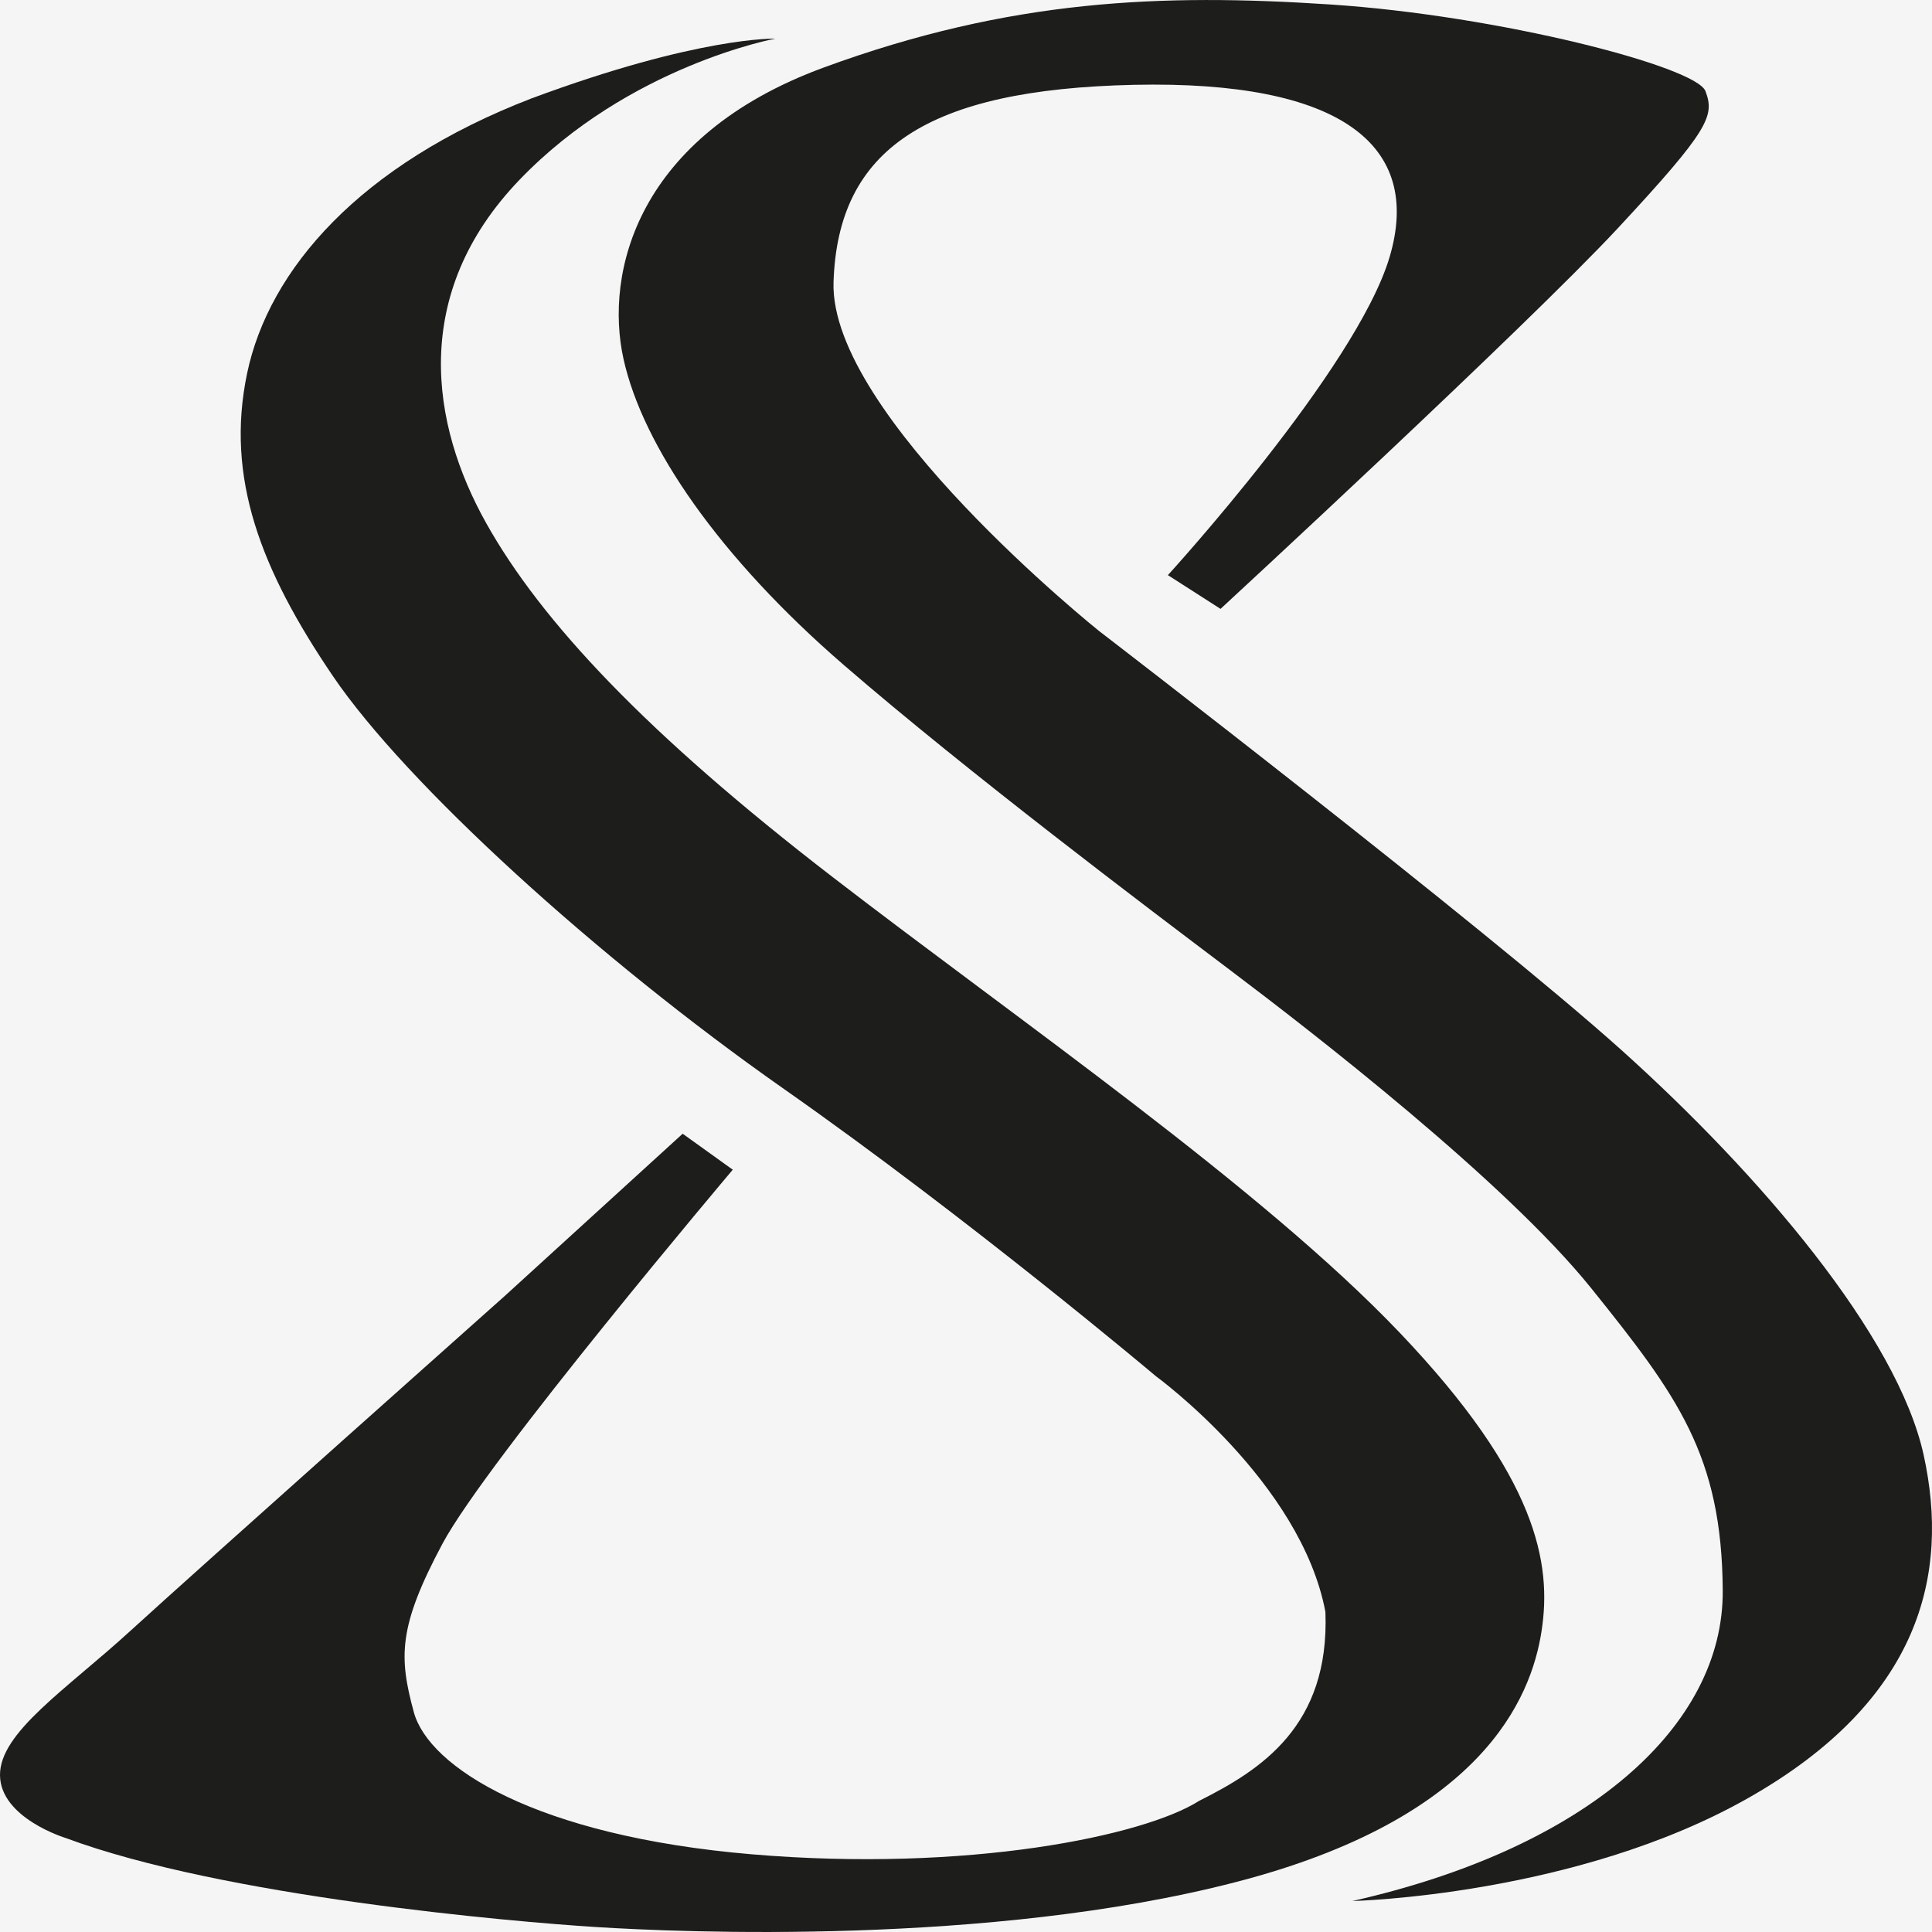
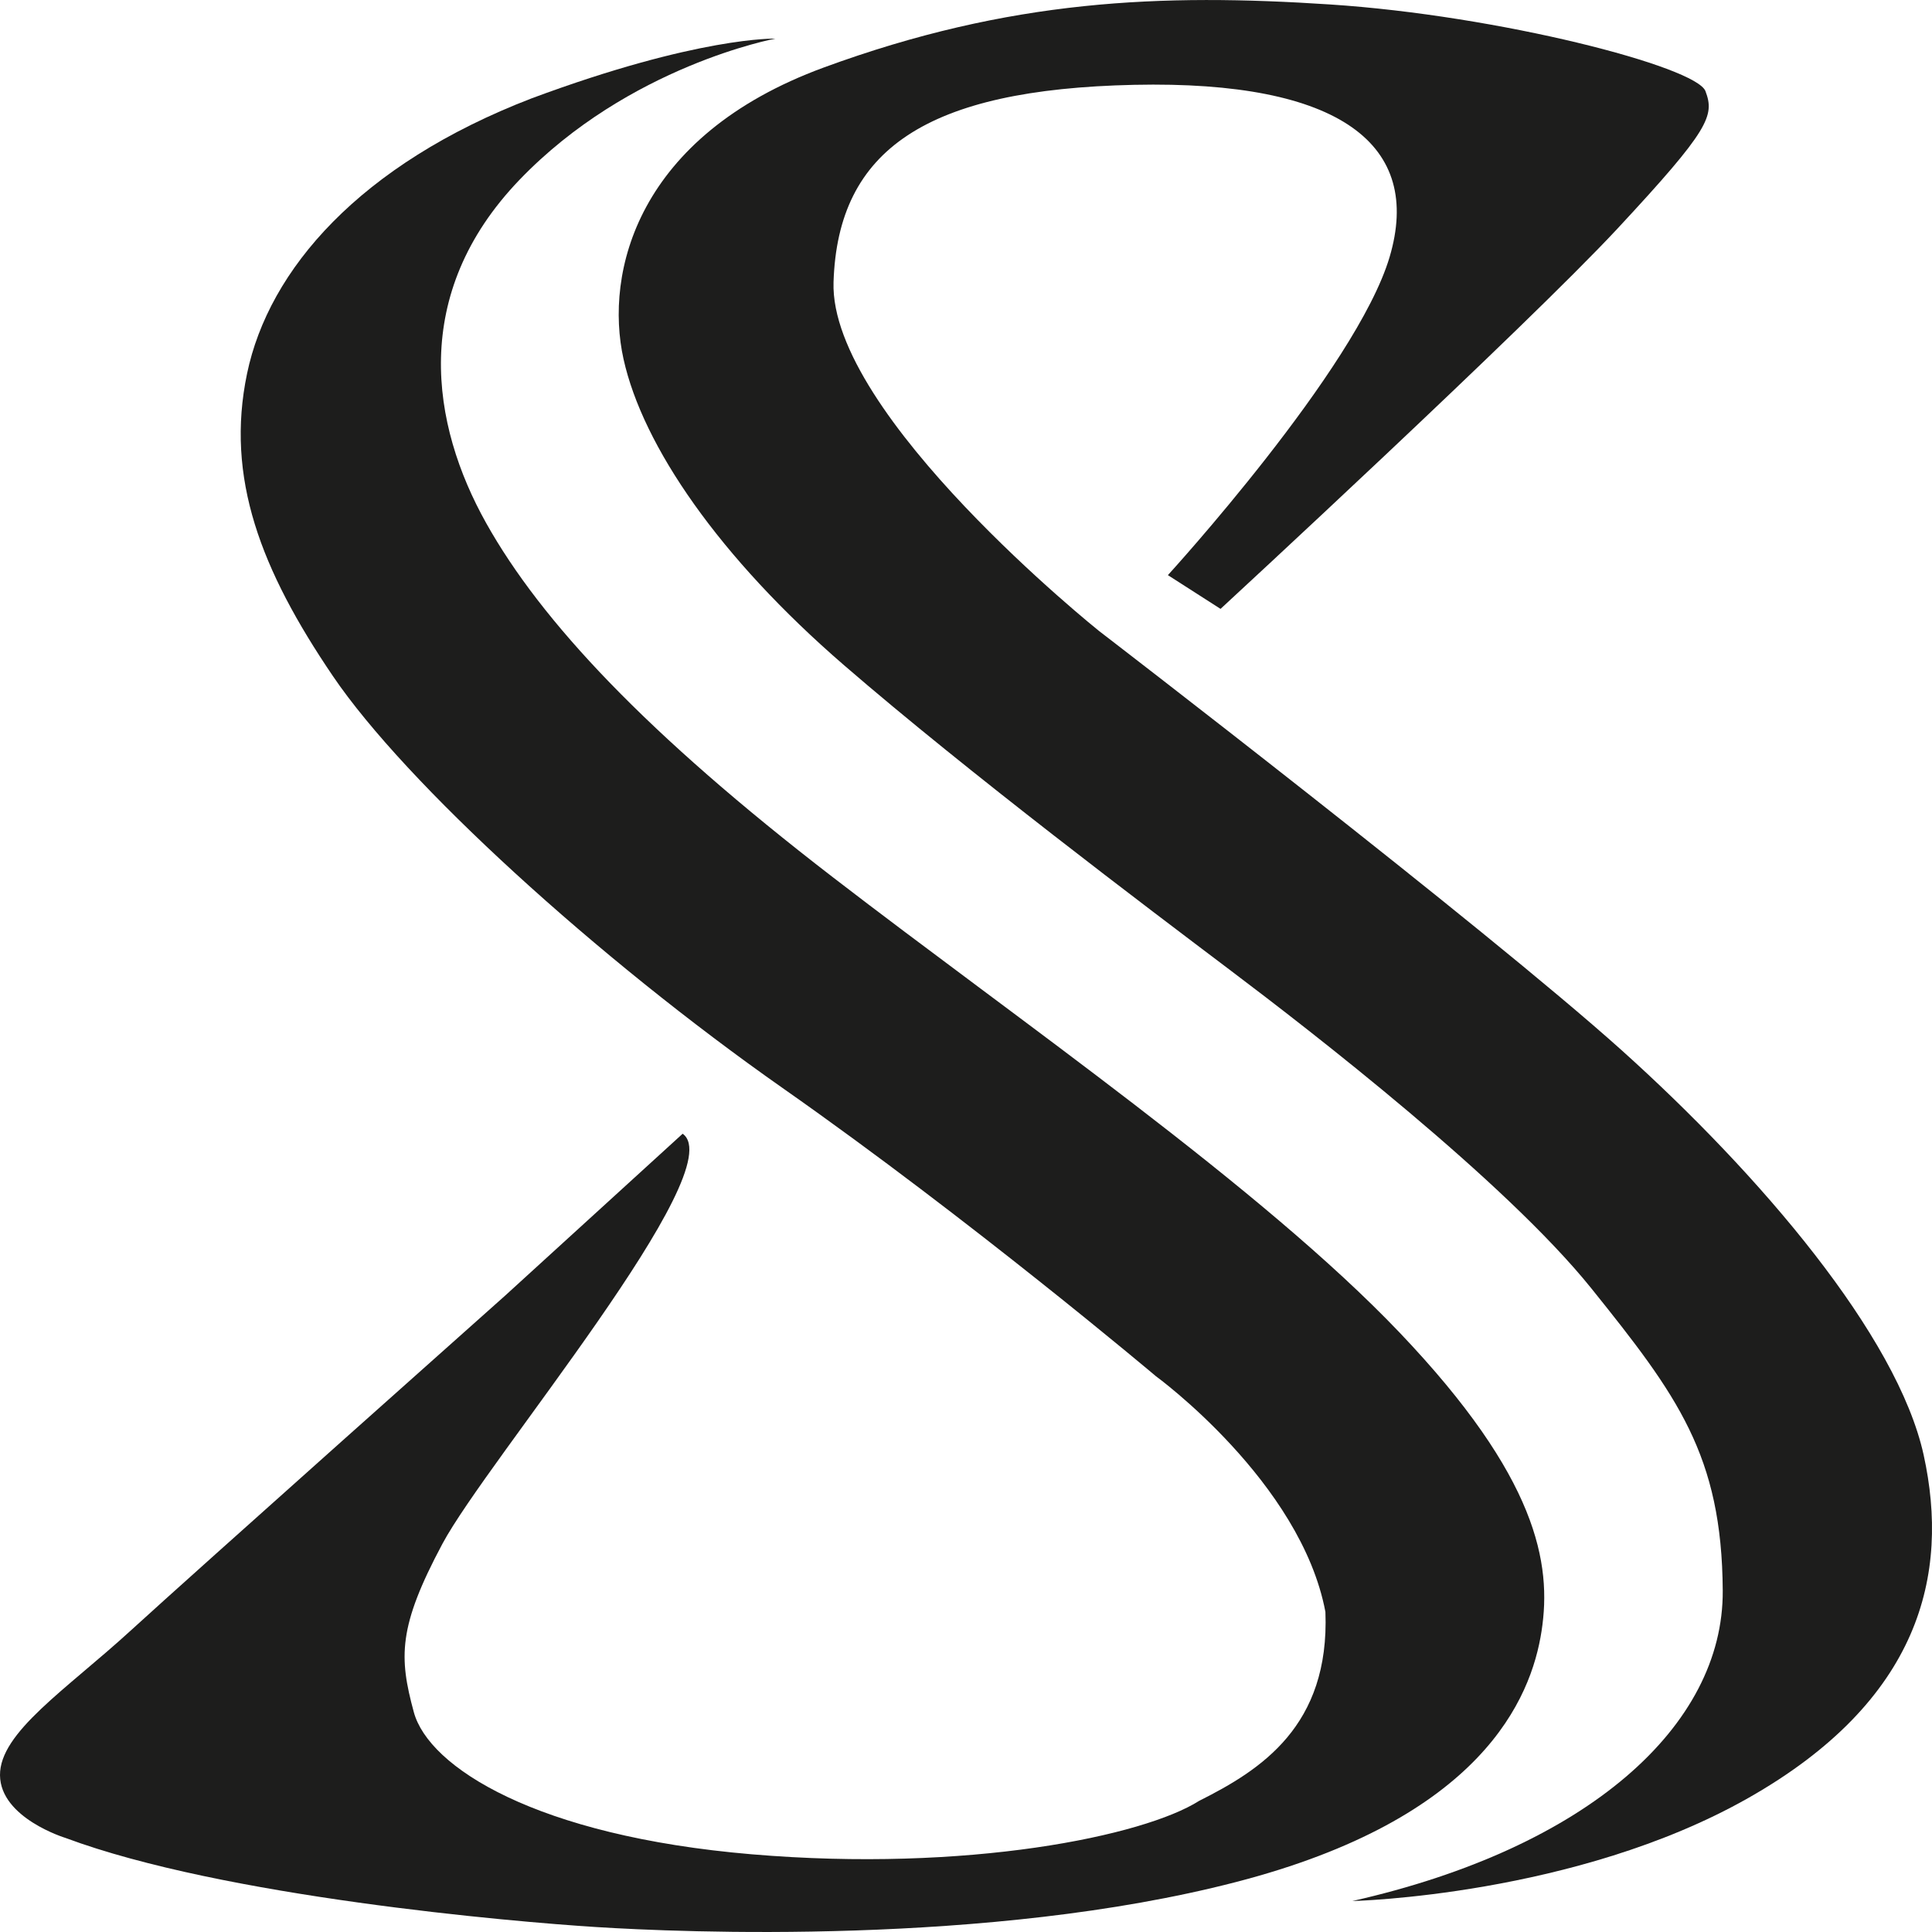
<svg xmlns="http://www.w3.org/2000/svg" width="32" height="32" viewBox="0 0 32 32" fill="none">
-   <rect width="32" height="32" fill="#F5F5F5" />
-   <path d="M11.307 18.778L12.137 19.374C12.137 19.374 8.064 24.192 7.328 25.57C6.592 26.948 6.607 27.448 6.854 28.358C7.1 29.268 8.877 30.41 12.451 30.713C16.024 31.016 18.946 30.41 19.863 29.827C20.882 29.316 22.026 28.59 21.953 26.698C21.547 24.543 19.145 22.794 19.145 22.794C19.145 22.794 16.09 20.215 12.982 18.035C9.874 15.856 6.714 12.966 5.516 11.201C4.318 9.437 3.732 7.913 4.092 6.188C4.451 4.464 5.962 2.724 8.803 1.63C11.572 0.6 12.843 0.64 12.843 0.64C12.843 0.64 10.42 1.087 8.604 2.979C6.787 4.871 7.14 7.034 8.052 8.663C8.963 10.291 10.707 12.152 13.795 14.53C16.882 16.909 20.902 19.679 23.184 22.074C25.466 24.469 25.706 25.898 25.533 27.016C25.361 28.134 24.542 30.122 20.462 31.175C16.383 32.23 11.266 32.006 9.875 31.918C8.484 31.831 3.693 31.415 1.085 30.442C1.085 30.442 0.007 30.114 3.11157e-05 29.404C-0.007 28.694 1.098 27.983 2.163 27.009C3.228 26.035 8.365 21.461 8.365 21.461L11.307 18.778Z" fill="#1D1D1C" />
+   <path d="M11.307 18.778C12.137 19.374 8.064 24.192 7.328 25.57C6.592 26.948 6.607 27.448 6.854 28.358C7.1 29.268 8.877 30.41 12.451 30.713C16.024 31.016 18.946 30.41 19.863 29.827C20.882 29.316 22.026 28.59 21.953 26.698C21.547 24.543 19.145 22.794 19.145 22.794C19.145 22.794 16.09 20.215 12.982 18.035C9.874 15.856 6.714 12.966 5.516 11.201C4.318 9.437 3.732 7.913 4.092 6.188C4.451 4.464 5.962 2.724 8.803 1.63C11.572 0.6 12.843 0.64 12.843 0.64C12.843 0.64 10.42 1.087 8.604 2.979C6.787 4.871 7.14 7.034 8.052 8.663C8.963 10.291 10.707 12.152 13.795 14.53C16.882 16.909 20.902 19.679 23.184 22.074C25.466 24.469 25.706 25.898 25.533 27.016C25.361 28.134 24.542 30.122 20.462 31.175C16.383 32.23 11.266 32.006 9.875 31.918C8.484 31.831 3.693 31.415 1.085 30.442C1.085 30.442 0.007 30.114 3.11157e-05 29.404C-0.007 28.694 1.098 27.983 2.163 27.009C3.228 26.035 8.365 21.461 8.365 21.461L11.307 18.778Z" fill="#1D1D1C" />
  <path d="M19.344 9.526L20.216 10.085C20.216 10.085 25.259 5.431 26.791 3.786C28.321 2.141 28.401 1.917 28.248 1.51C28.095 1.103 24.827 0.257 22.032 0.074C19.238 -0.11 16.729 -0.014 13.642 1.119C10.554 2.253 10.008 4.512 10.328 5.949C10.647 7.386 11.911 9.23 13.981 11.019C16.05 12.807 19.005 15.034 20.369 16.064C21.734 17.093 24.934 19.569 26.358 21.34C27.782 23.113 28.521 24.103 28.534 26.346C28.548 28.589 26.291 30.609 22.399 31.487C22.399 31.487 26.094 31.402 28.951 29.784C31.808 28.166 32.296 26.08 31.862 24.1C31.427 22.12 29.146 19.449 26.858 17.394C24.569 15.339 18.206 10.453 18.206 10.453C18.206 10.453 13.735 6.877 13.806 4.673C13.877 2.47 15.35 1.48 18.784 1.405C22.217 1.331 23.566 2.406 23.016 4.258C22.465 6.111 19.344 9.526 19.344 9.526Z" fill="#1D1D1C" />
</svg>